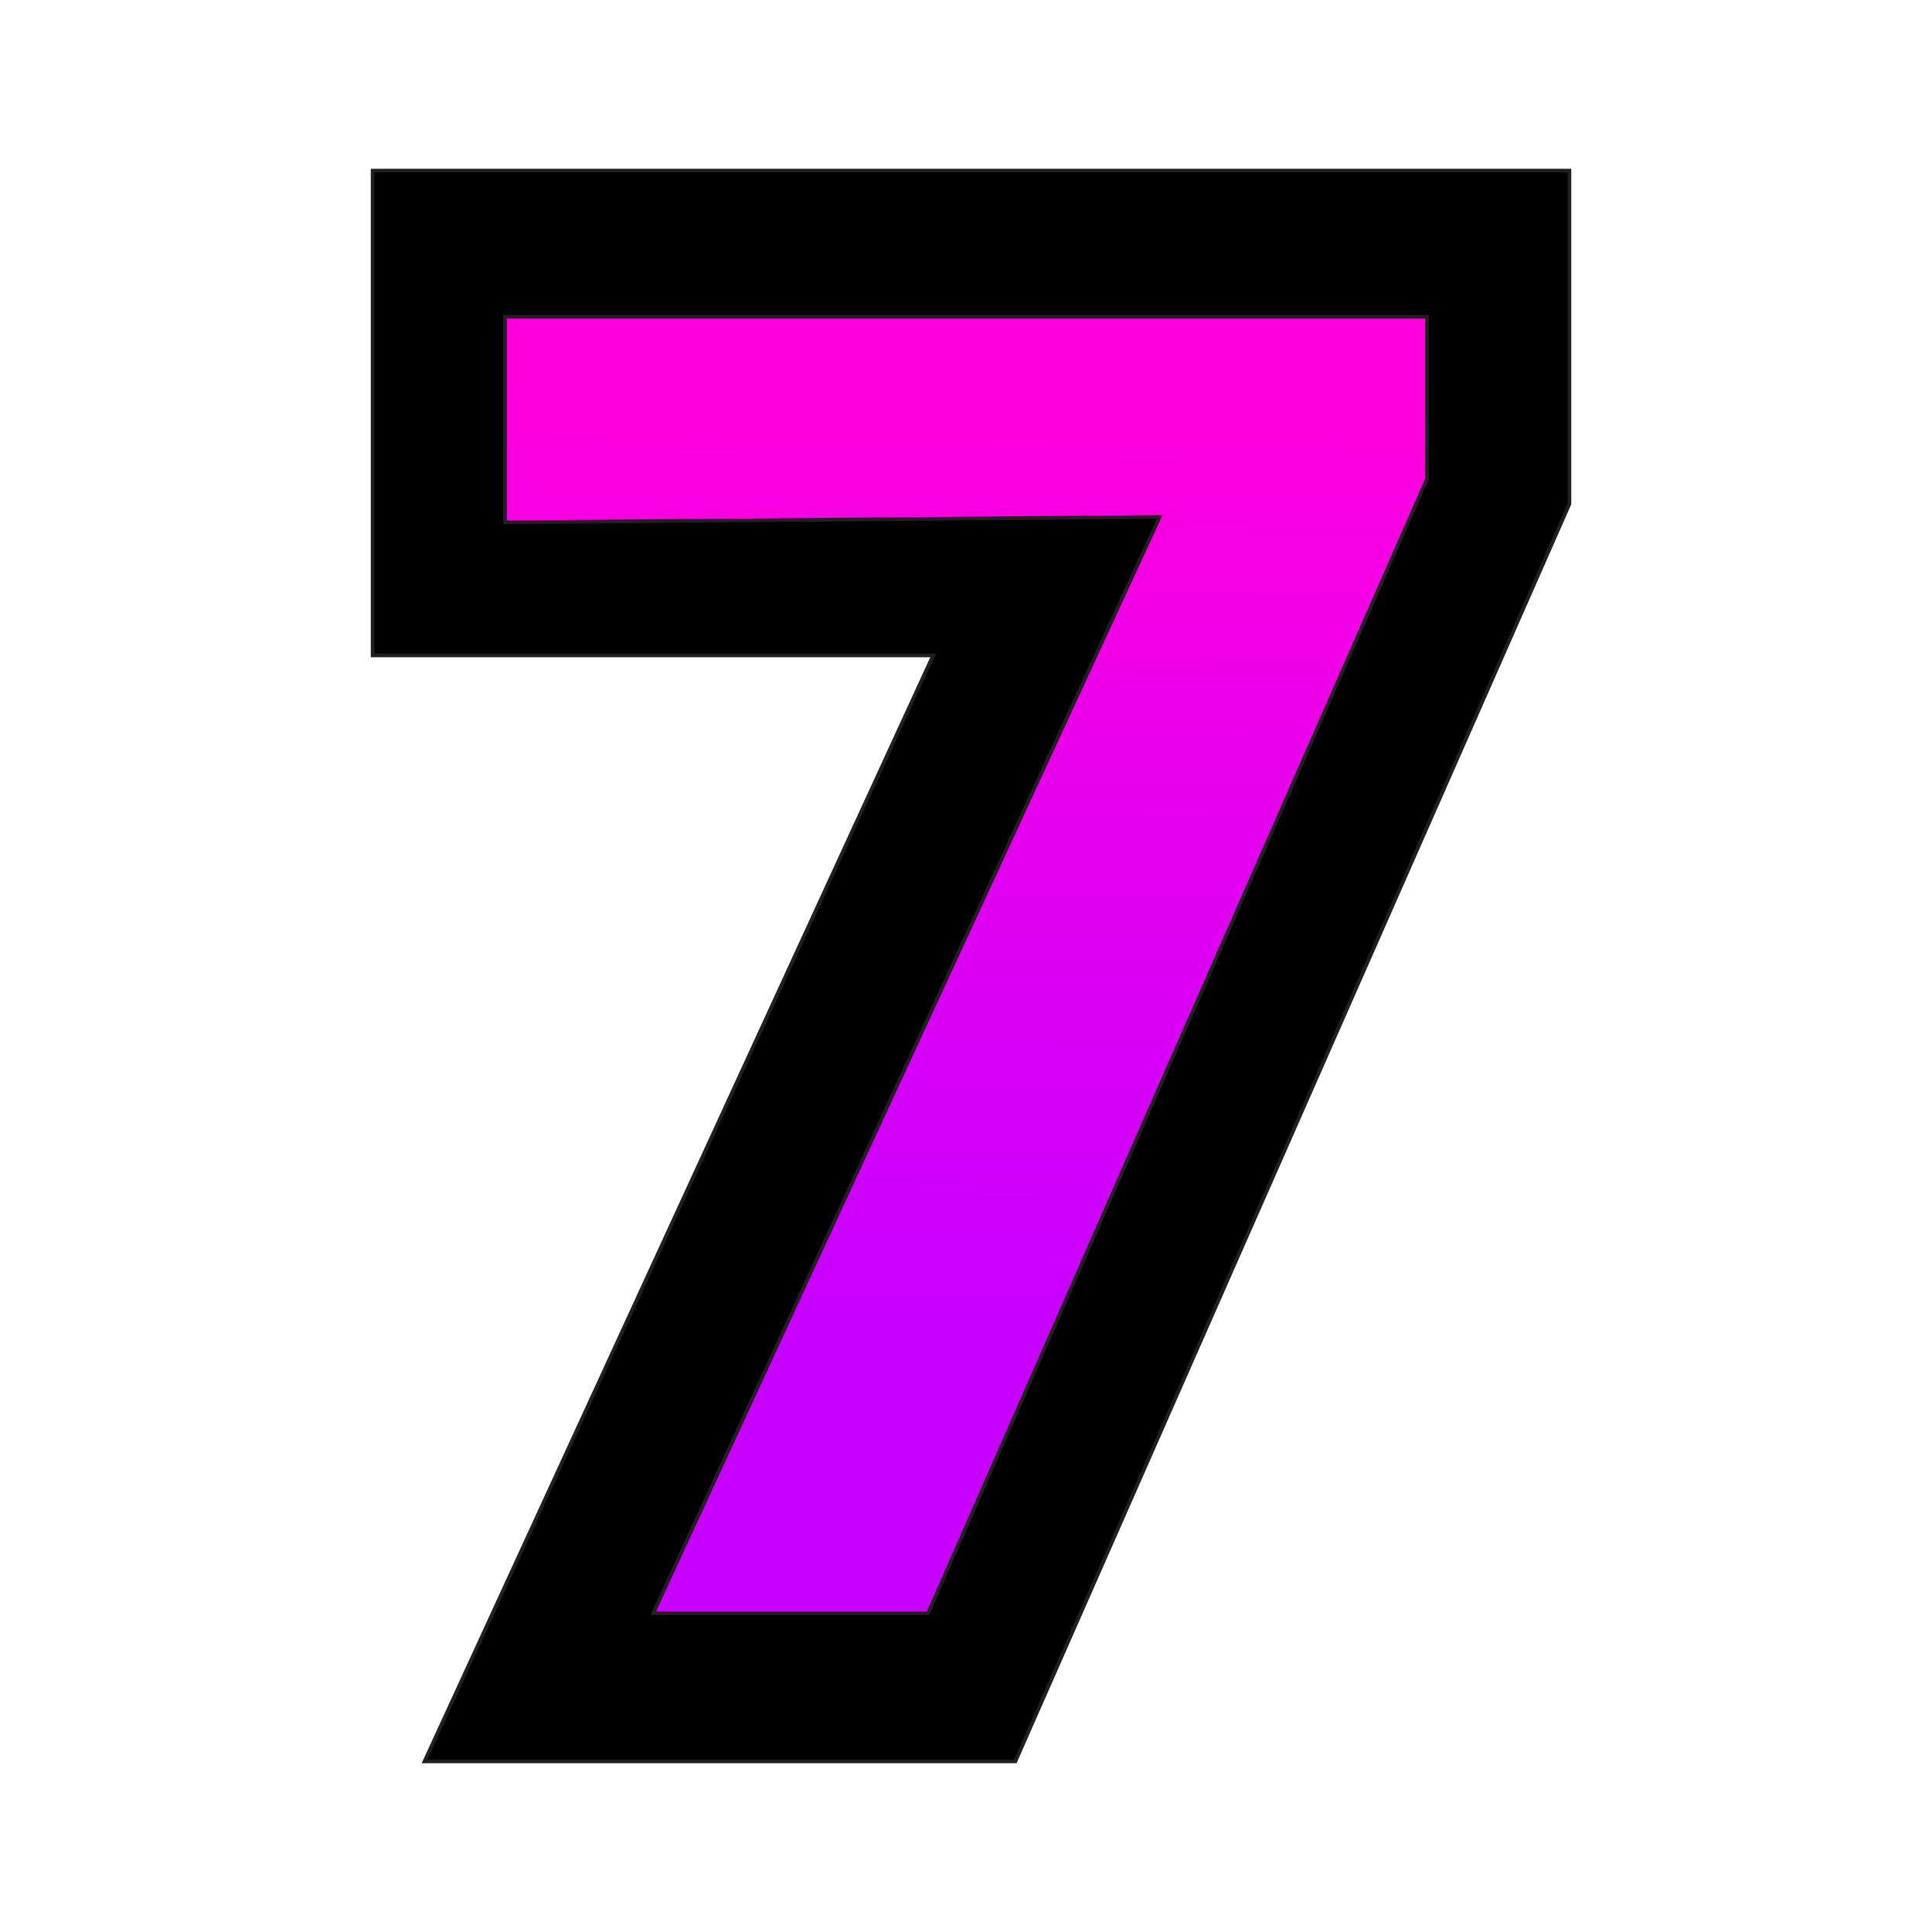
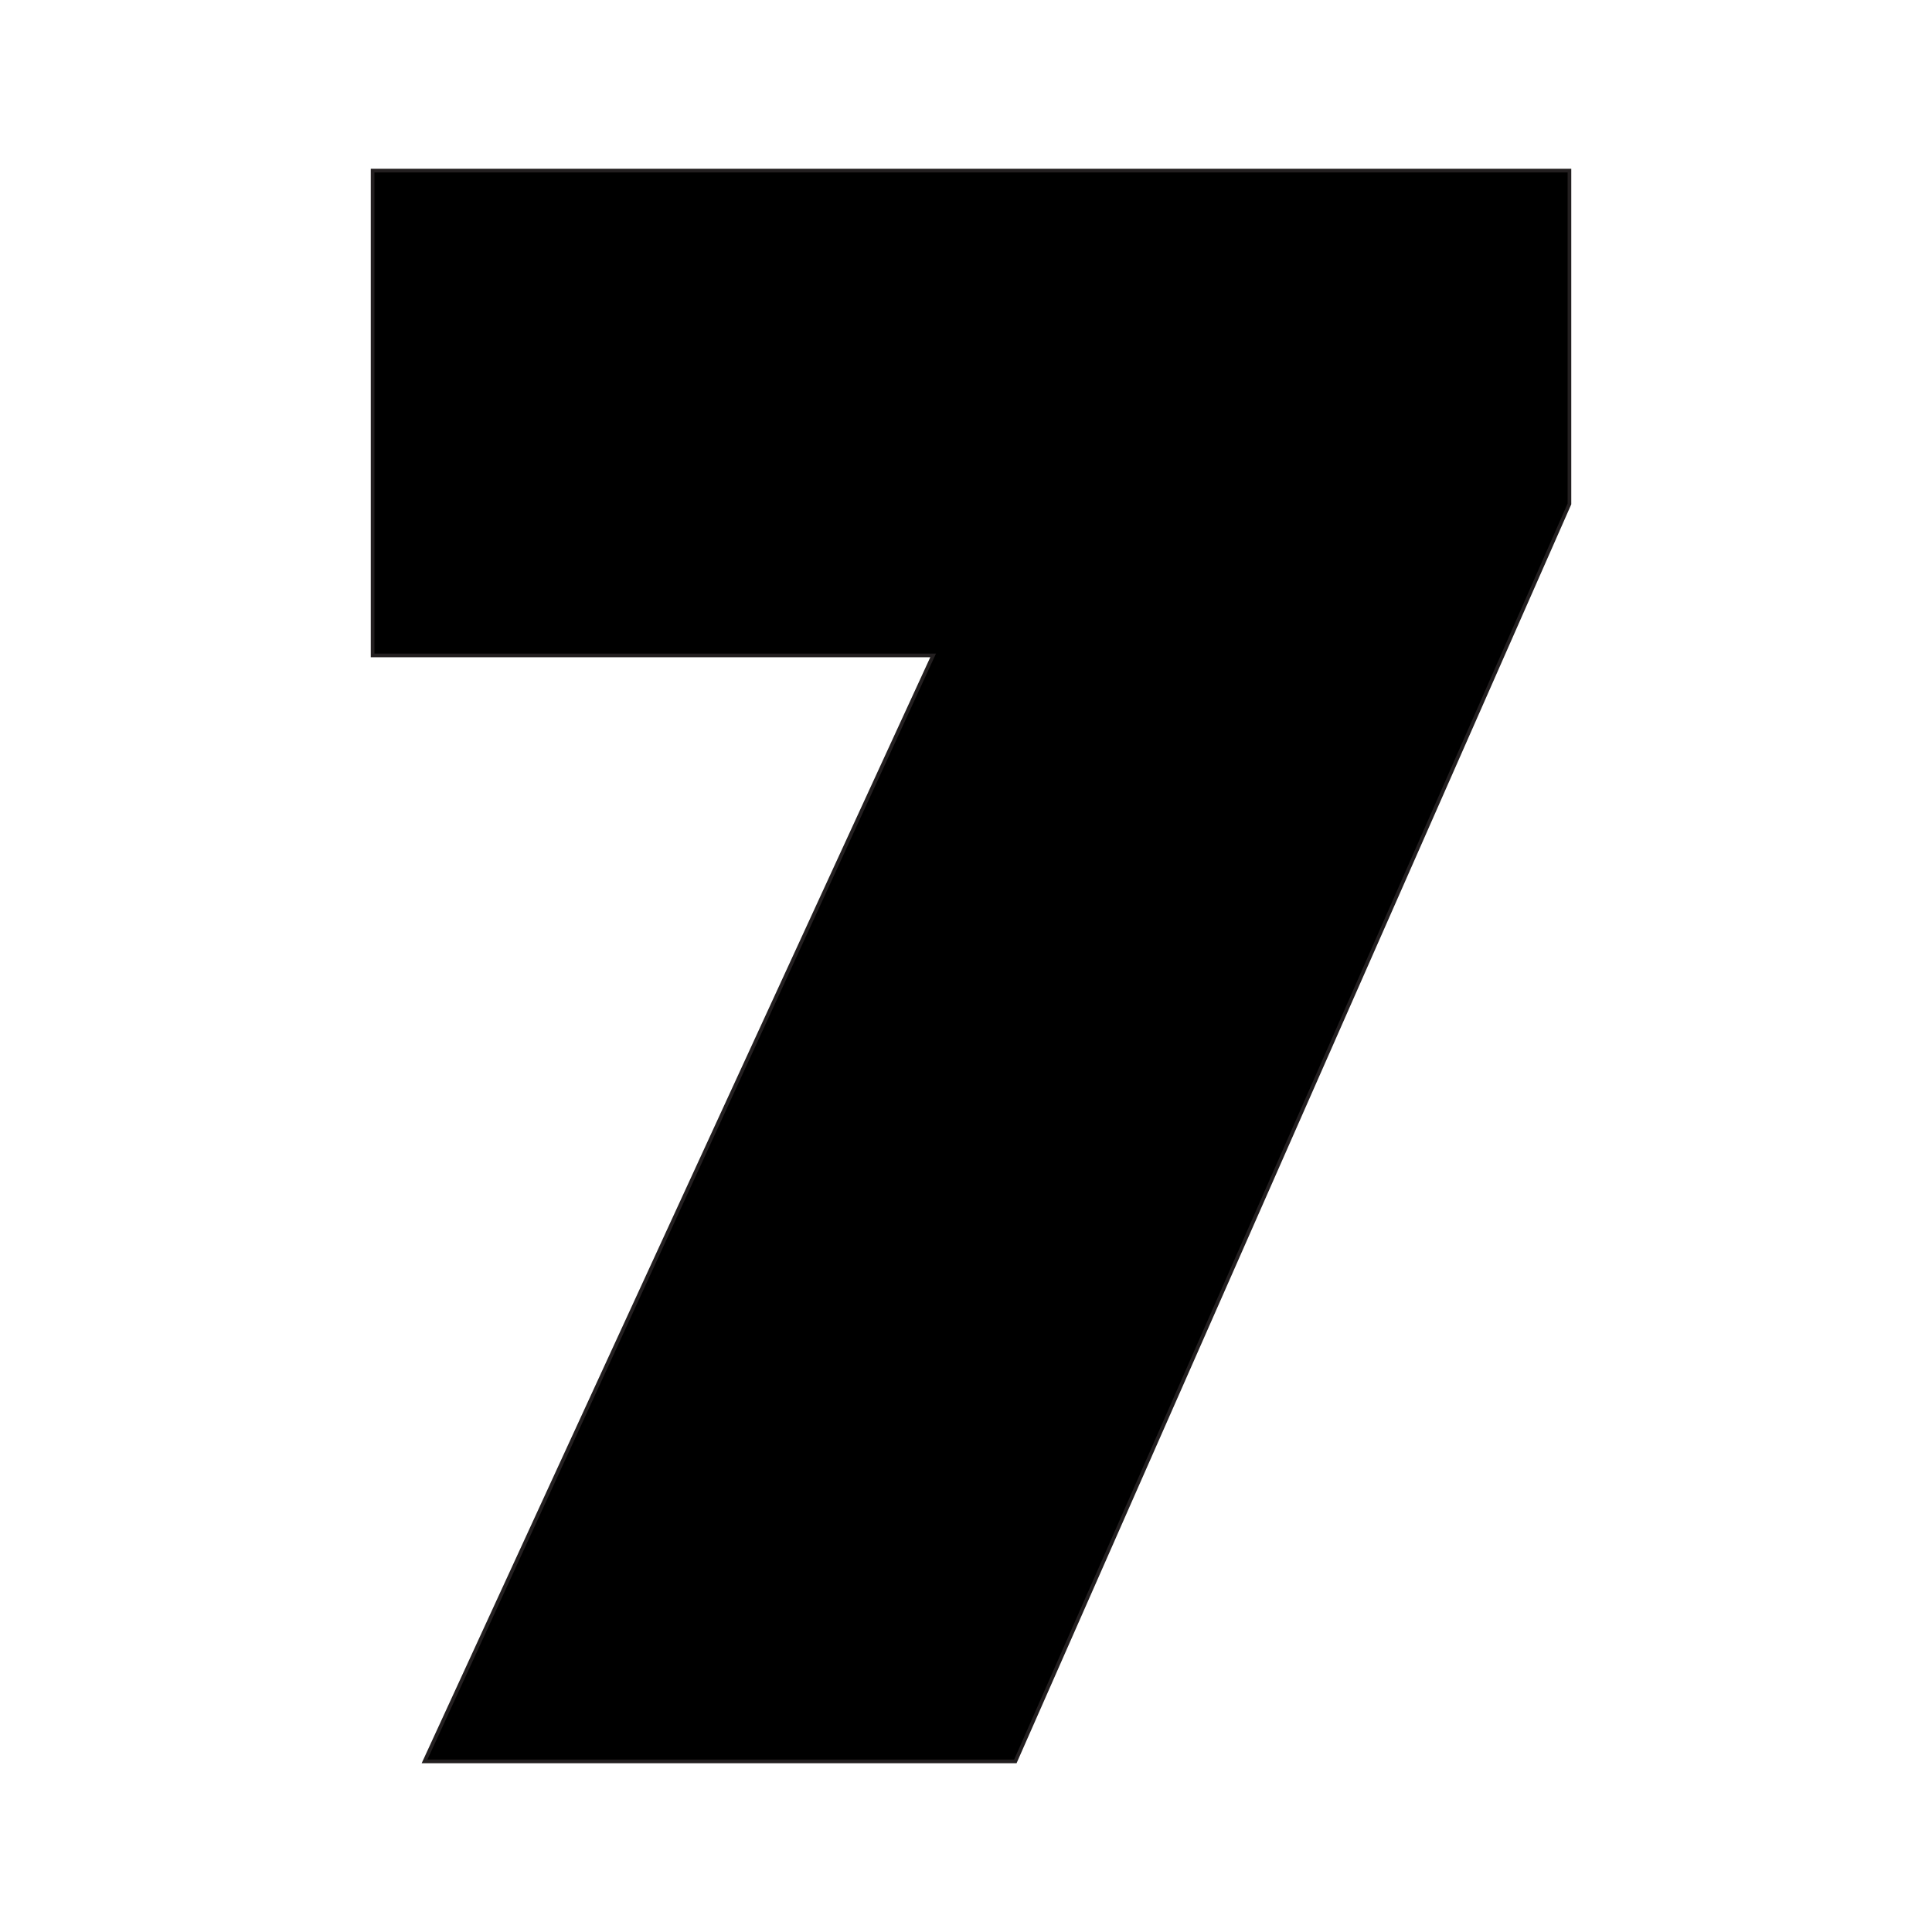
<svg xmlns="http://www.w3.org/2000/svg" id="Layer_2" viewBox="0 0 529 529">
  <defs>
    <style>
      .cls-1 {
        fill: url(#linear-gradient);
      }

      .cls-1, .cls-2, .cls-3 {
        stroke: #231f20;
        stroke-miterlimit: 10;
      }

      .cls-2 {
        opacity: 0;
      }
    </style>
    <linearGradient id="linear-gradient" x1="264.56" y1="104.97" x2="261.05" y2="357.39" gradientUnits="userSpaceOnUse">
      <stop offset="0" stop-color="#f0d" />
      <stop offset="1" stop-color="#c800ff" />
    </linearGradient>
  </defs>
  <g id="Layer_1-2" data-name="Layer_1">
    <g>
-       <rect class="cls-2" x=".5" y=".5" width="528" height="528" />
      <polygon class="cls-3" points="116.24 482.28 278.02 482.28 429.73 137.98 429.73 46.72 102.02 46.72 102.02 179.46 255.5 179.46 116.24 482.28" />
-       <polygon class="cls-1" points="178.87 441.69 254.13 441.69 390.72 131.17 390.72 86.72 138.28 86.72 138.28 143.02 317.54 141.54 178.87 441.69" />
    </g>
  </g>
</svg>